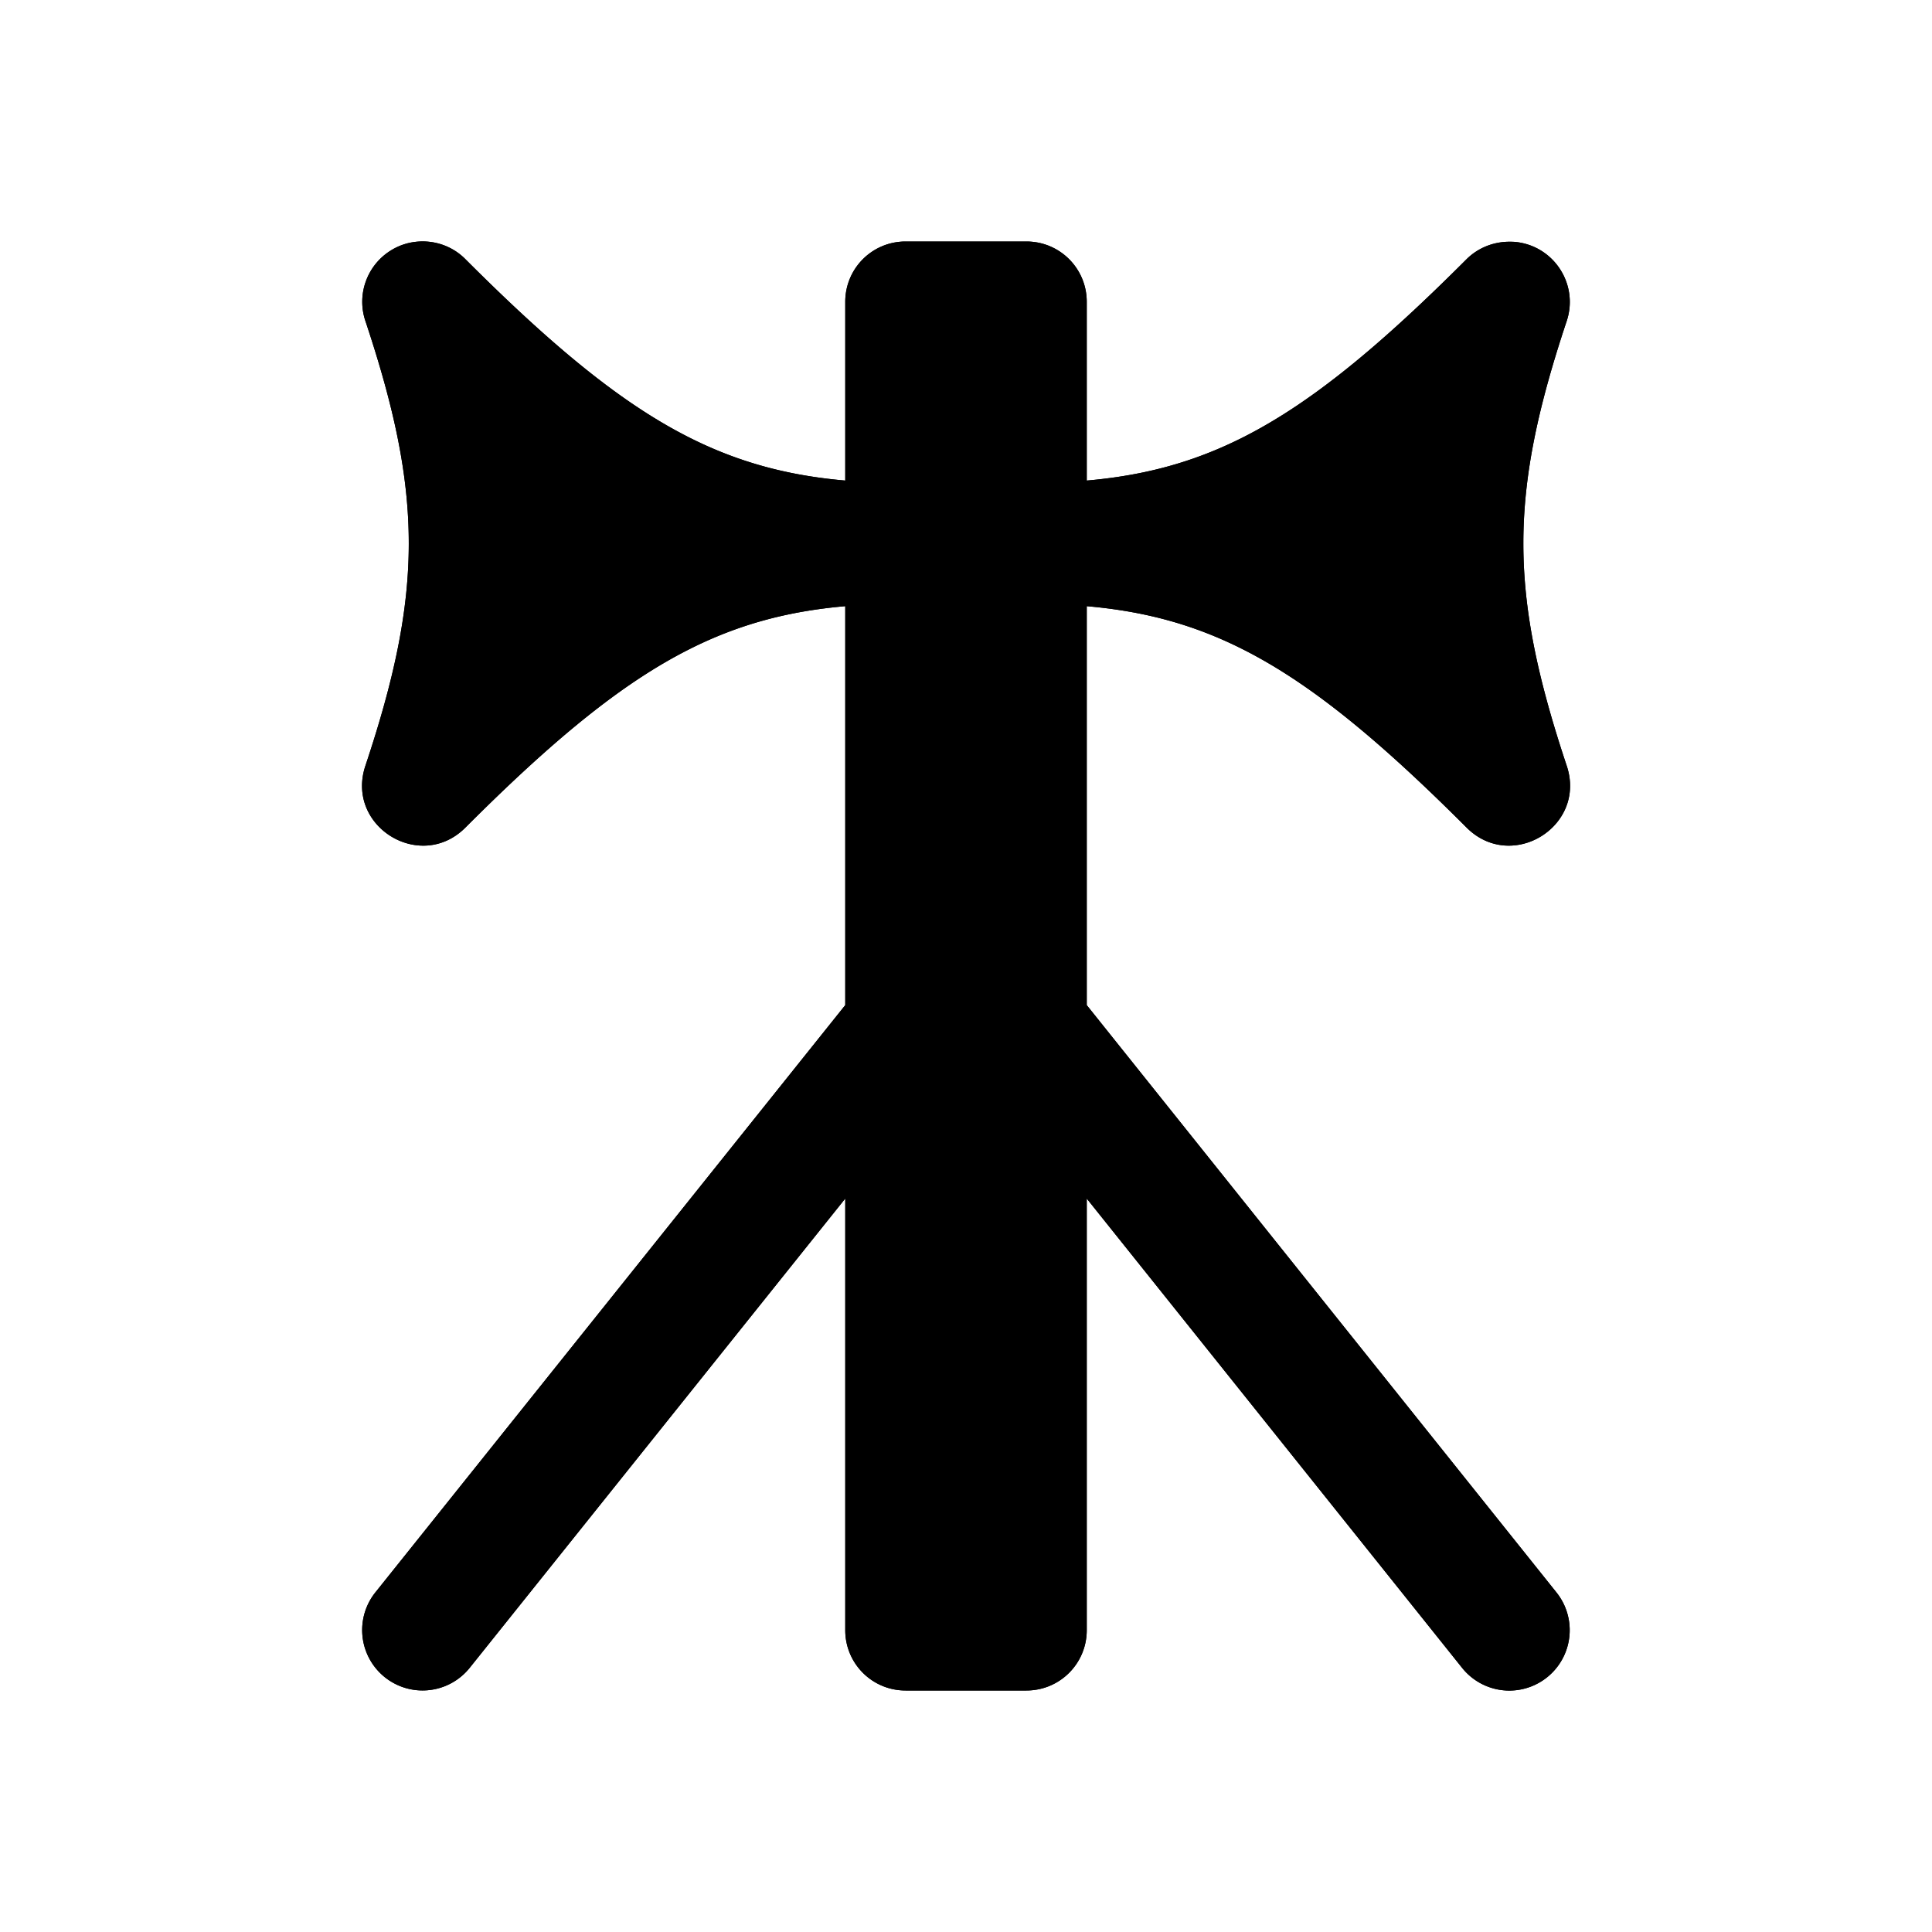
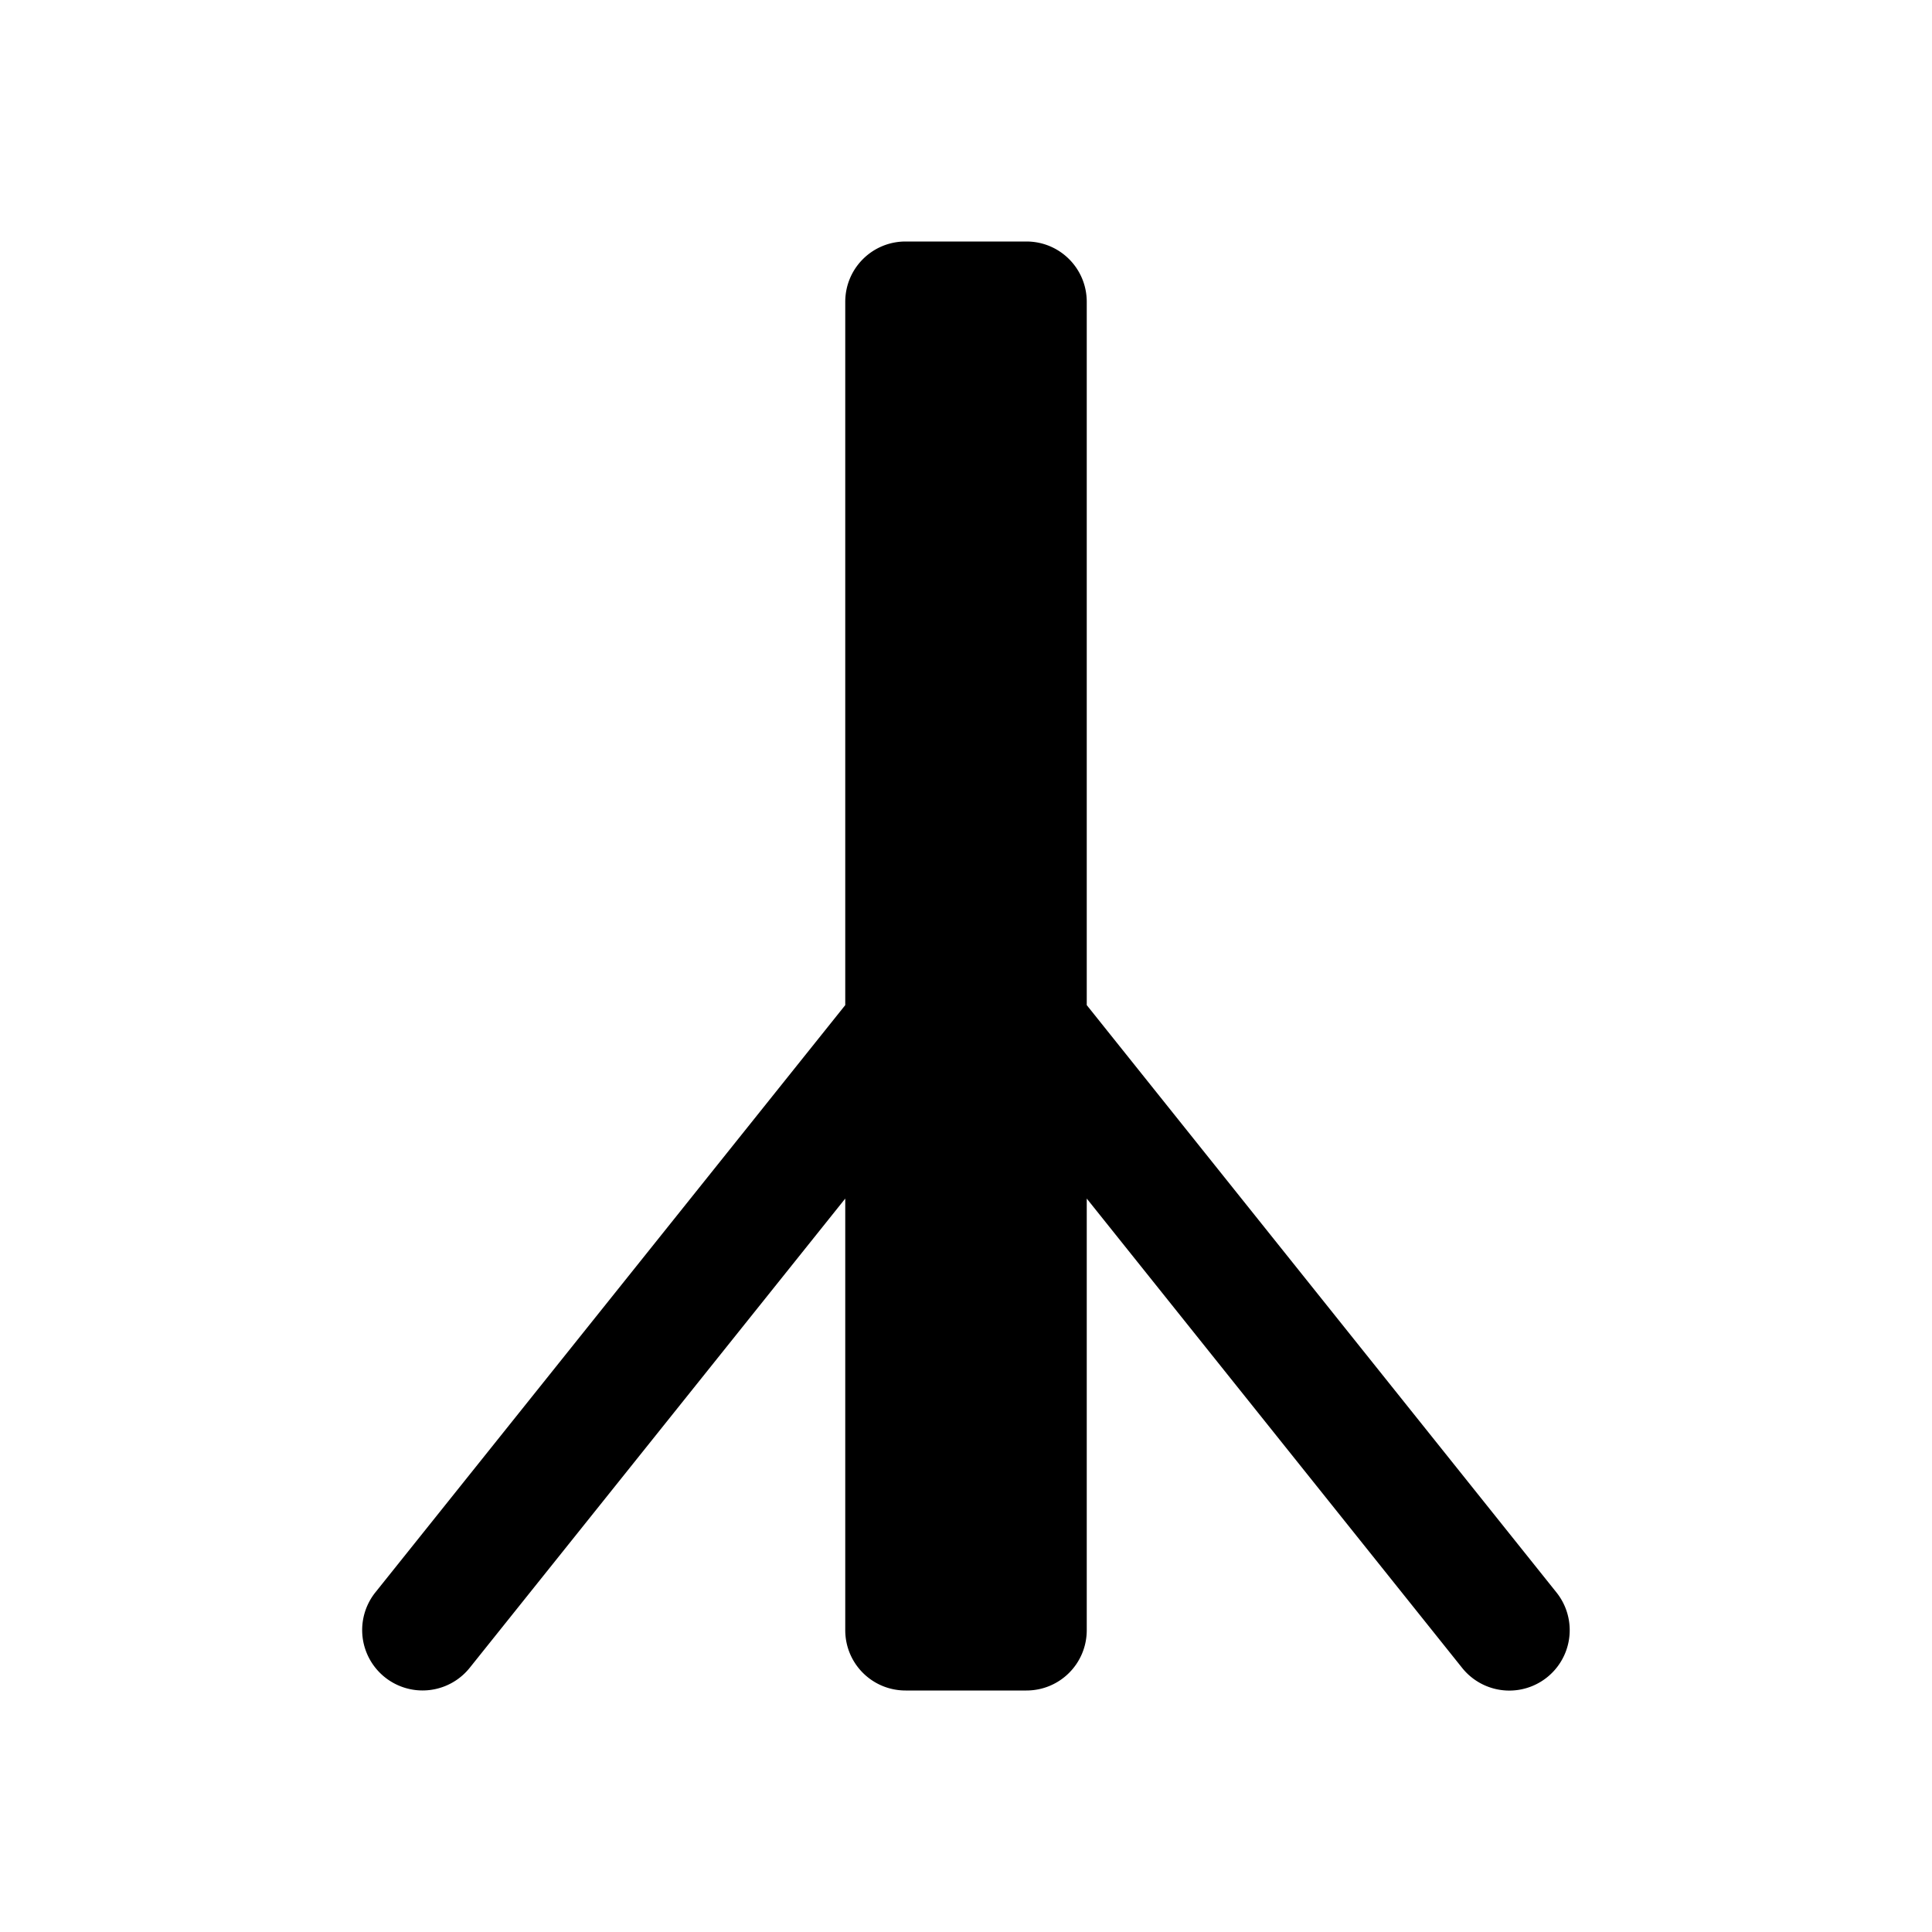
<svg xmlns="http://www.w3.org/2000/svg" baseProfile="full" height="16" version="1.1" width="16">
  <defs />
  <path d="m 359.5,274 c -0.277,0 -0.5,0.223 -0.5,0.5 l 0,5.824 -3.891,4.863 a 0.5,0.5 0 1 0 0.781,0.625 L 359,281.926 359,285.5 c 0,0.277 0.223,0.5 0.5,0.5 l 1,0 c 0.277,0 0.5,-0.223 0.5,-0.5 l 0,-3.574 3.109,3.887 a 0.5,0.5 0 1 0 0.781,-0.625 L 361,280.324 361,274.5 c 0,-0.277 -0.223,-0.5 -0.5,-0.5 l -1,0 z" fill="#000" transform="translate(8.0,8.0) translate(-360.0,-280.0)" />
-   <path d="m 230.475,341 c -0.083,0.004 -0.164,0.028 -0.238,0.074 -0.197,0.122 -0.285,0.364 -0.211,0.584 0.479,1.437 0.479,2.247 0,3.684 -0.167,0.501 0.455,0.885 0.828,0.512 C 232.314,344.393 233.111,344 234.5,344 a 0.5,0.5 0 0 0 0.5,-0.5 0.5,0.5 0 0 0 -0.5,-0.5 c -1.389,0 -2.186,-0.393 -3.646,-1.854 -0.102,-0.103 -0.241,-0.153 -0.379,-0.146 z" fill="#000" transform="translate(5.0,5.0) translate(-232.0,-344.0)" />
-   <path d="M 249.496 341.002 C 249.366 341.003 249.24 341.053 249.146 341.146 C 247.695 342.598 246.898 342.995 245.525 343 C 245.517 343 245.509 343 245.5 343 A 0.5 0.5 0 0 0 245 343.5 A 0.5 0.5 0 0 0 245.5 344 C 246.889 344 247.686 344.393 249.146 345.854 C 249.52 346.227 250.142 345.843 249.975 345.342 C 249.496 343.905 249.496 343.095 249.975 341.658 C 250.075 341.355 249.87 341.038 249.553 341.004 C 249.534 341.002 249.515 341.002 249.496 341.002 z " fill="#000" transform="translate(11.0,5.0) translate(-248.0,-344.0)" />
-   <path d="m 359.5,274 c -0.277,0 -0.5,0.223 -0.5,0.5 l 0,5.824 -3.891,4.863 a 0.5,0.5 0 1 0 0.781,0.625 L 359,281.926 359,285.5 c 0,0.277 0.223,0.5 0.5,0.5 l 1,0 c 0.277,0 0.5,-0.223 0.5,-0.5 l 0,-3.574 3.109,3.887 a 0.5,0.5 0 1 0 0.781,-0.625 L 361,280.324 361,274.5 c 0,-0.277 -0.223,-0.5 -0.5,-0.5 l -1,0 z" fill="#000" transform="translate(8.0,8.0) translate(-360.0,-280.0)" />
-   <path d="m 230.475,341 c -0.083,0.004 -0.164,0.028 -0.238,0.074 -0.197,0.122 -0.285,0.364 -0.211,0.584 0.479,1.437 0.479,2.247 0,3.684 -0.167,0.501 0.455,0.885 0.828,0.512 C 232.314,344.393 233.111,344 234.5,344 a 0.5,0.5 0 0 0 0.5,-0.5 0.5,0.5 0 0 0 -0.5,-0.5 c -1.389,0 -2.186,-0.393 -3.646,-1.854 -0.102,-0.103 -0.241,-0.153 -0.379,-0.146 z" fill="#000" transform="translate(5.0,5.0) translate(-232.0,-344.0)" />
-   <path d="M 249.496 341.002 C 249.366 341.003 249.24 341.053 249.146 341.146 C 247.695 342.598 246.898 342.995 245.525 343 C 245.517 343 245.509 343 245.5 343 A 0.5 0.5 0 0 0 245 343.5 A 0.5 0.5 0 0 0 245.5 344 C 246.889 344 247.686 344.393 249.146 345.854 C 249.52 346.227 250.142 345.843 249.975 345.342 C 249.496 343.905 249.496 343.095 249.975 341.658 C 250.075 341.355 249.87 341.038 249.553 341.004 C 249.534 341.002 249.515 341.002 249.496 341.002 z " fill="#000" transform="translate(11.0,5.0) translate(-248.0,-344.0)" />
</svg>